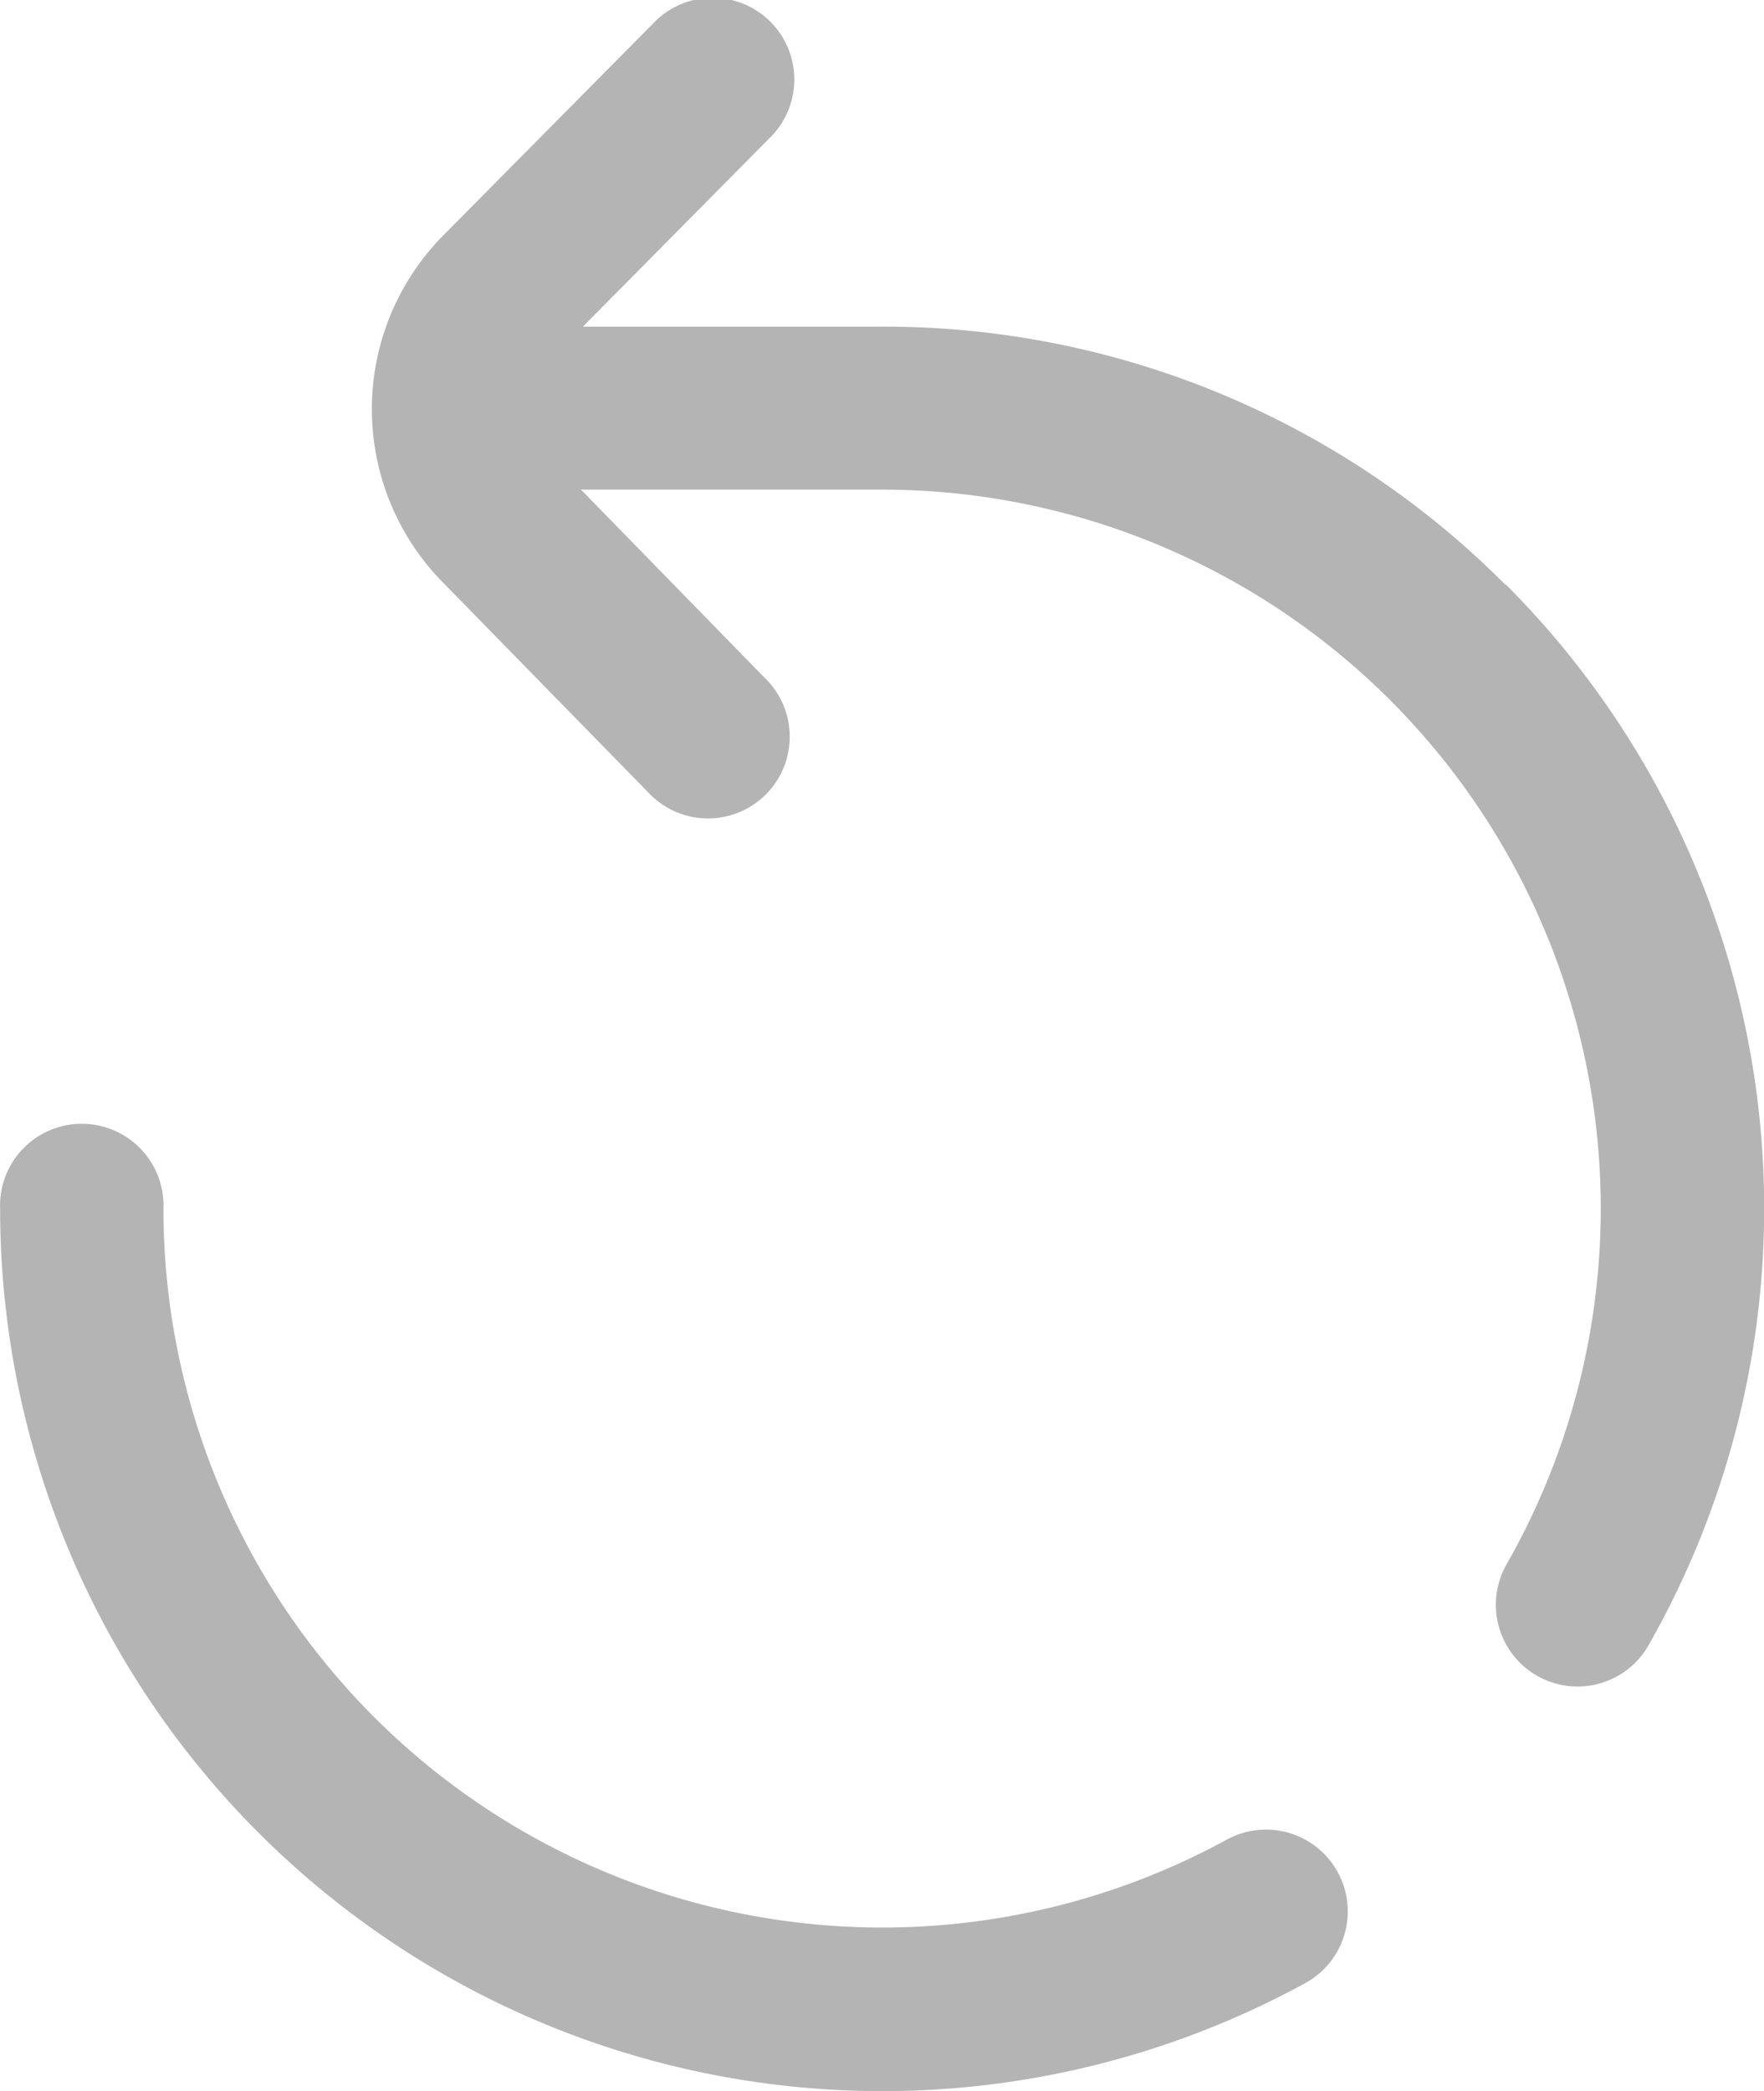
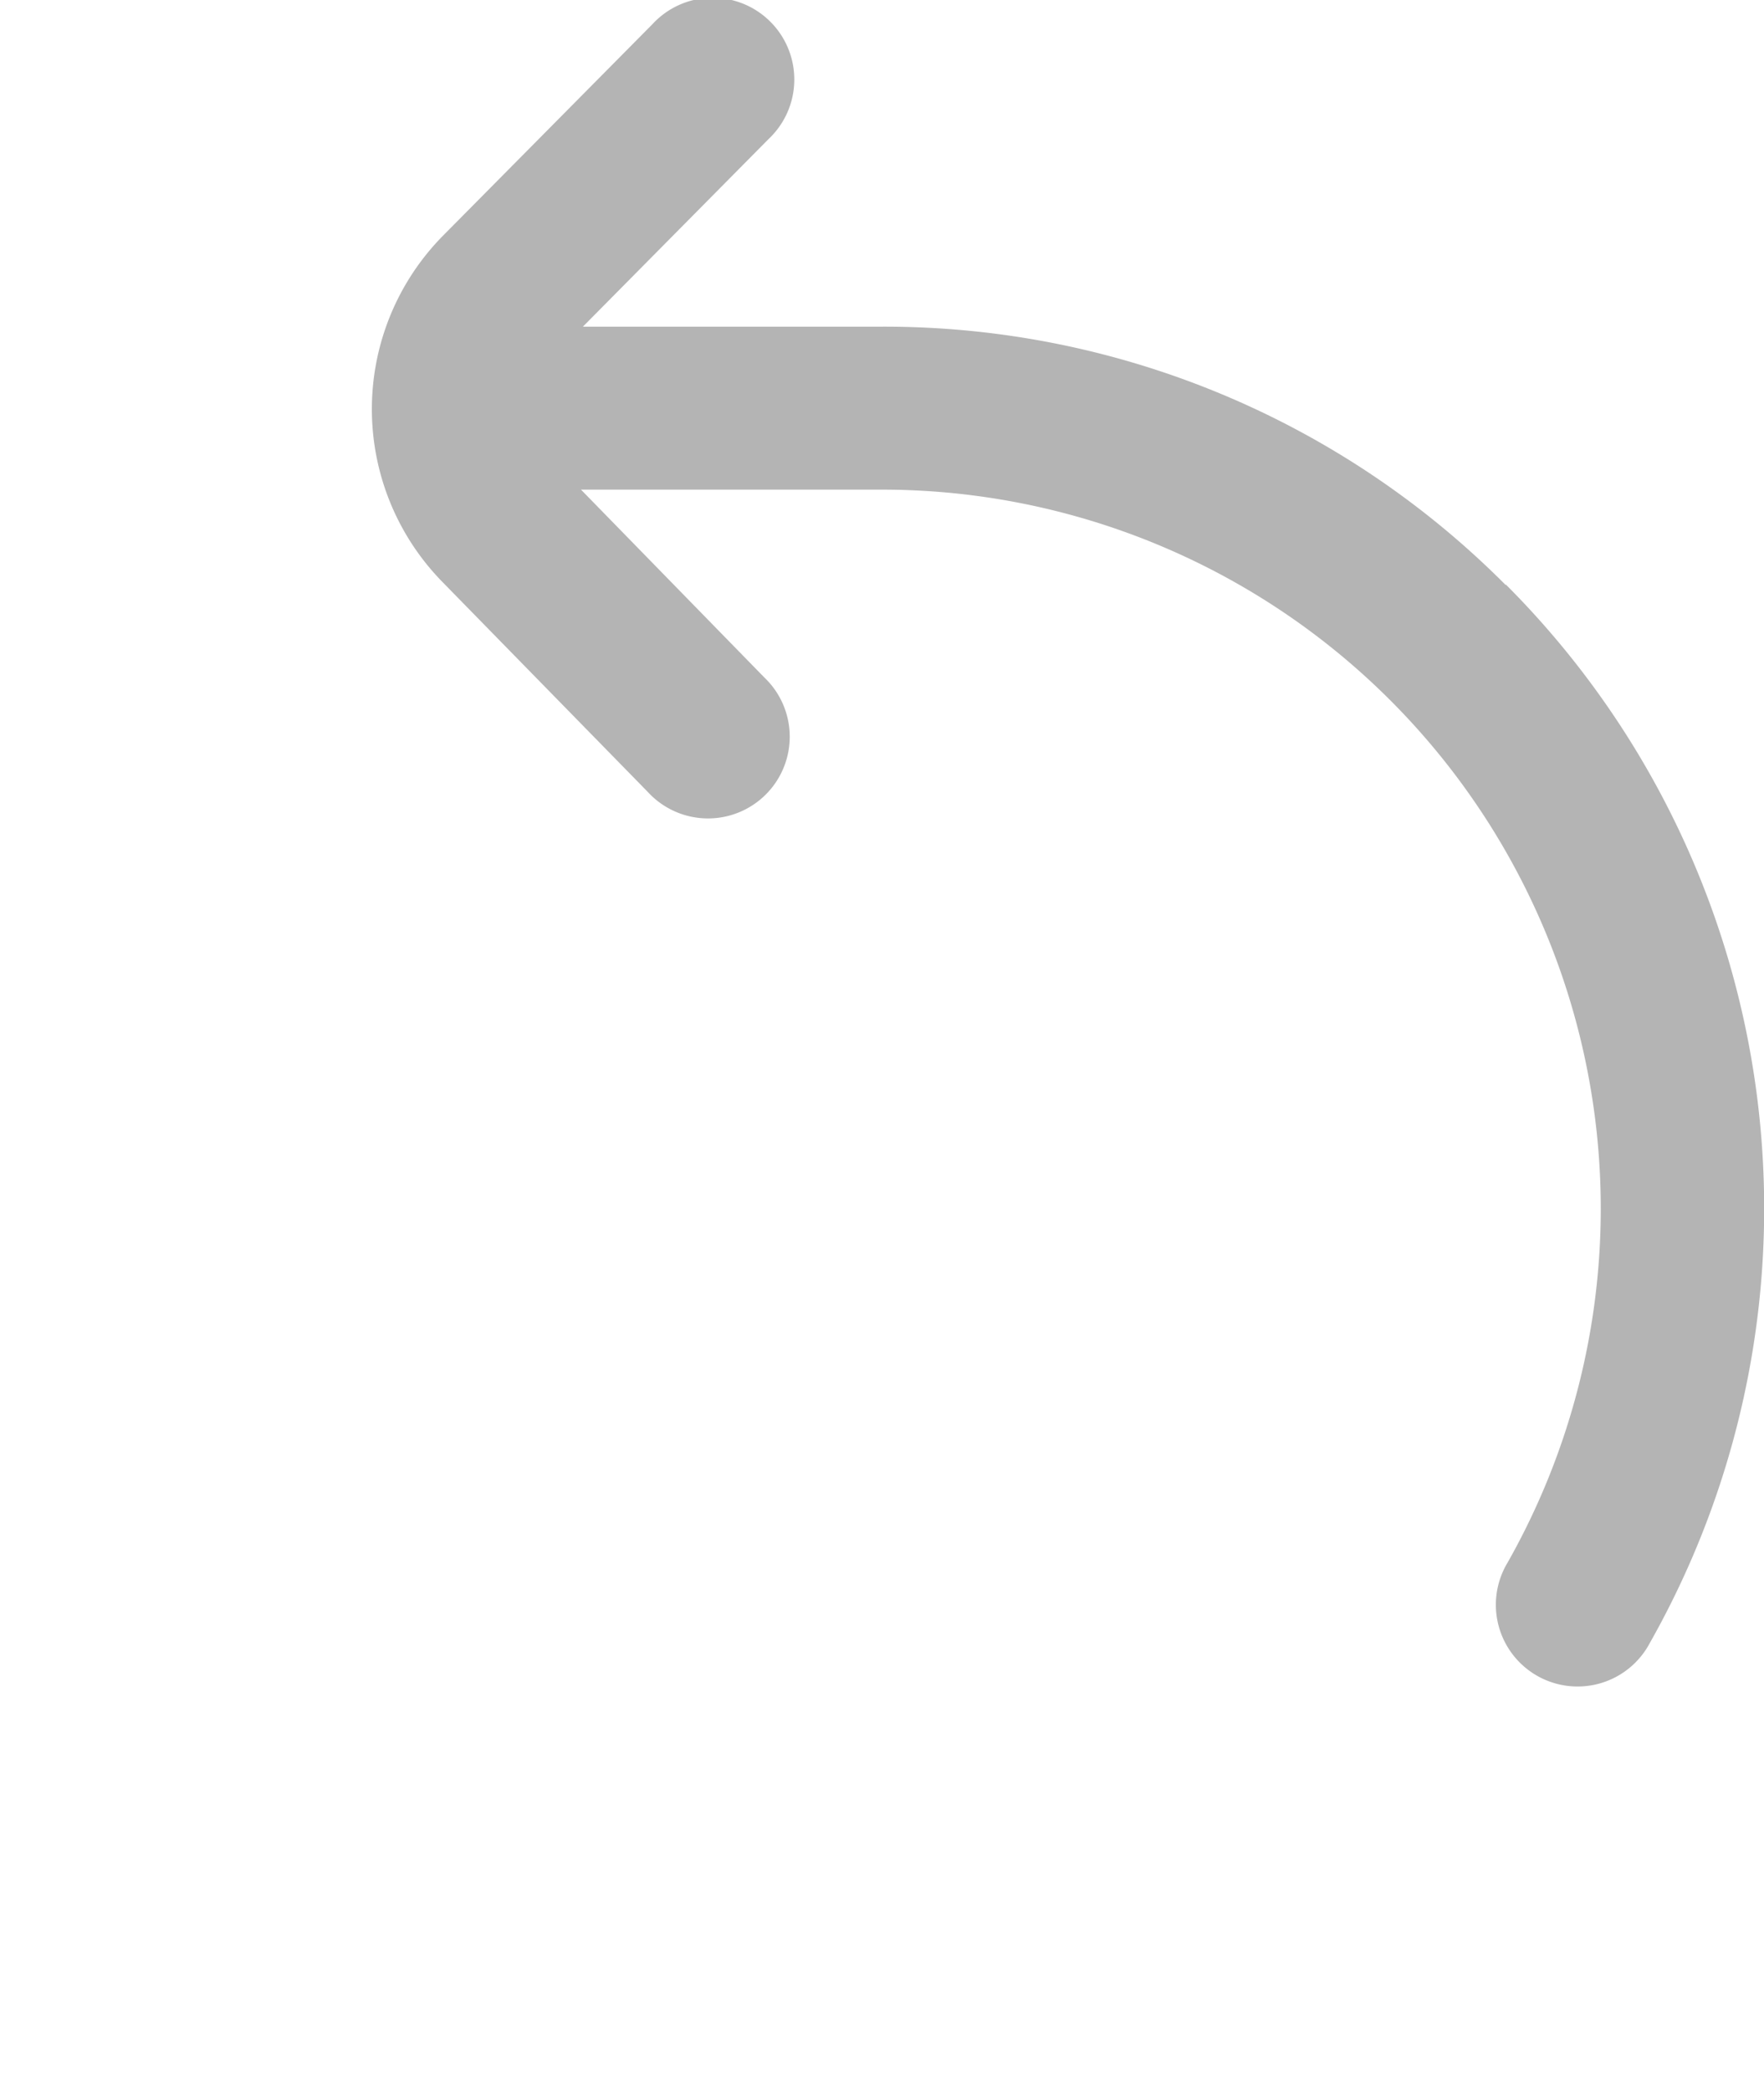
<svg xmlns="http://www.w3.org/2000/svg" width="13.815" height="16.373" viewBox="0 0 13.815 16.373">
  <defs>
    <style>.a{fill:#b4b4b4;}</style>
  </defs>
  <g transform="translate(-40 0)">
    <g transform="translate(40 8.826)">
      <g transform="translate(0)">
-         <path class="a" d="M50.476,281.83a.64.64,0,0,0-.868-.254,5.63,5.63,0,0,1-8.328-4.94.64.64,0,1,0-1.279,0A6.909,6.909,0,0,0,50.222,282.7.64.64,0,0,0,50.476,281.83Z" transform="translate(-40 -275.997)" />
-       </g>
+         </g>
    </g>
    <g transform="translate(42.913 0)">
      <path class="a" d="M139.958,4.581a6.862,6.862,0,0,0-4.884-2.023h-2.343l1.454-1.469a.64.64,0,1,0-.909-.9l-1.644,1.66a1.934,1.934,0,0,0-.009,2.7L133.238,6.2a.64.64,0,1,0,.915-.894l-1.437-1.472h2.358a5.63,5.63,0,0,1,4.9,8.4.64.64,0,1,0,1.113.631,6.911,6.911,0,0,0-1.128-8.288Z" transform="translate(-131.079 0)" />
    </g>
  </g>
</svg>